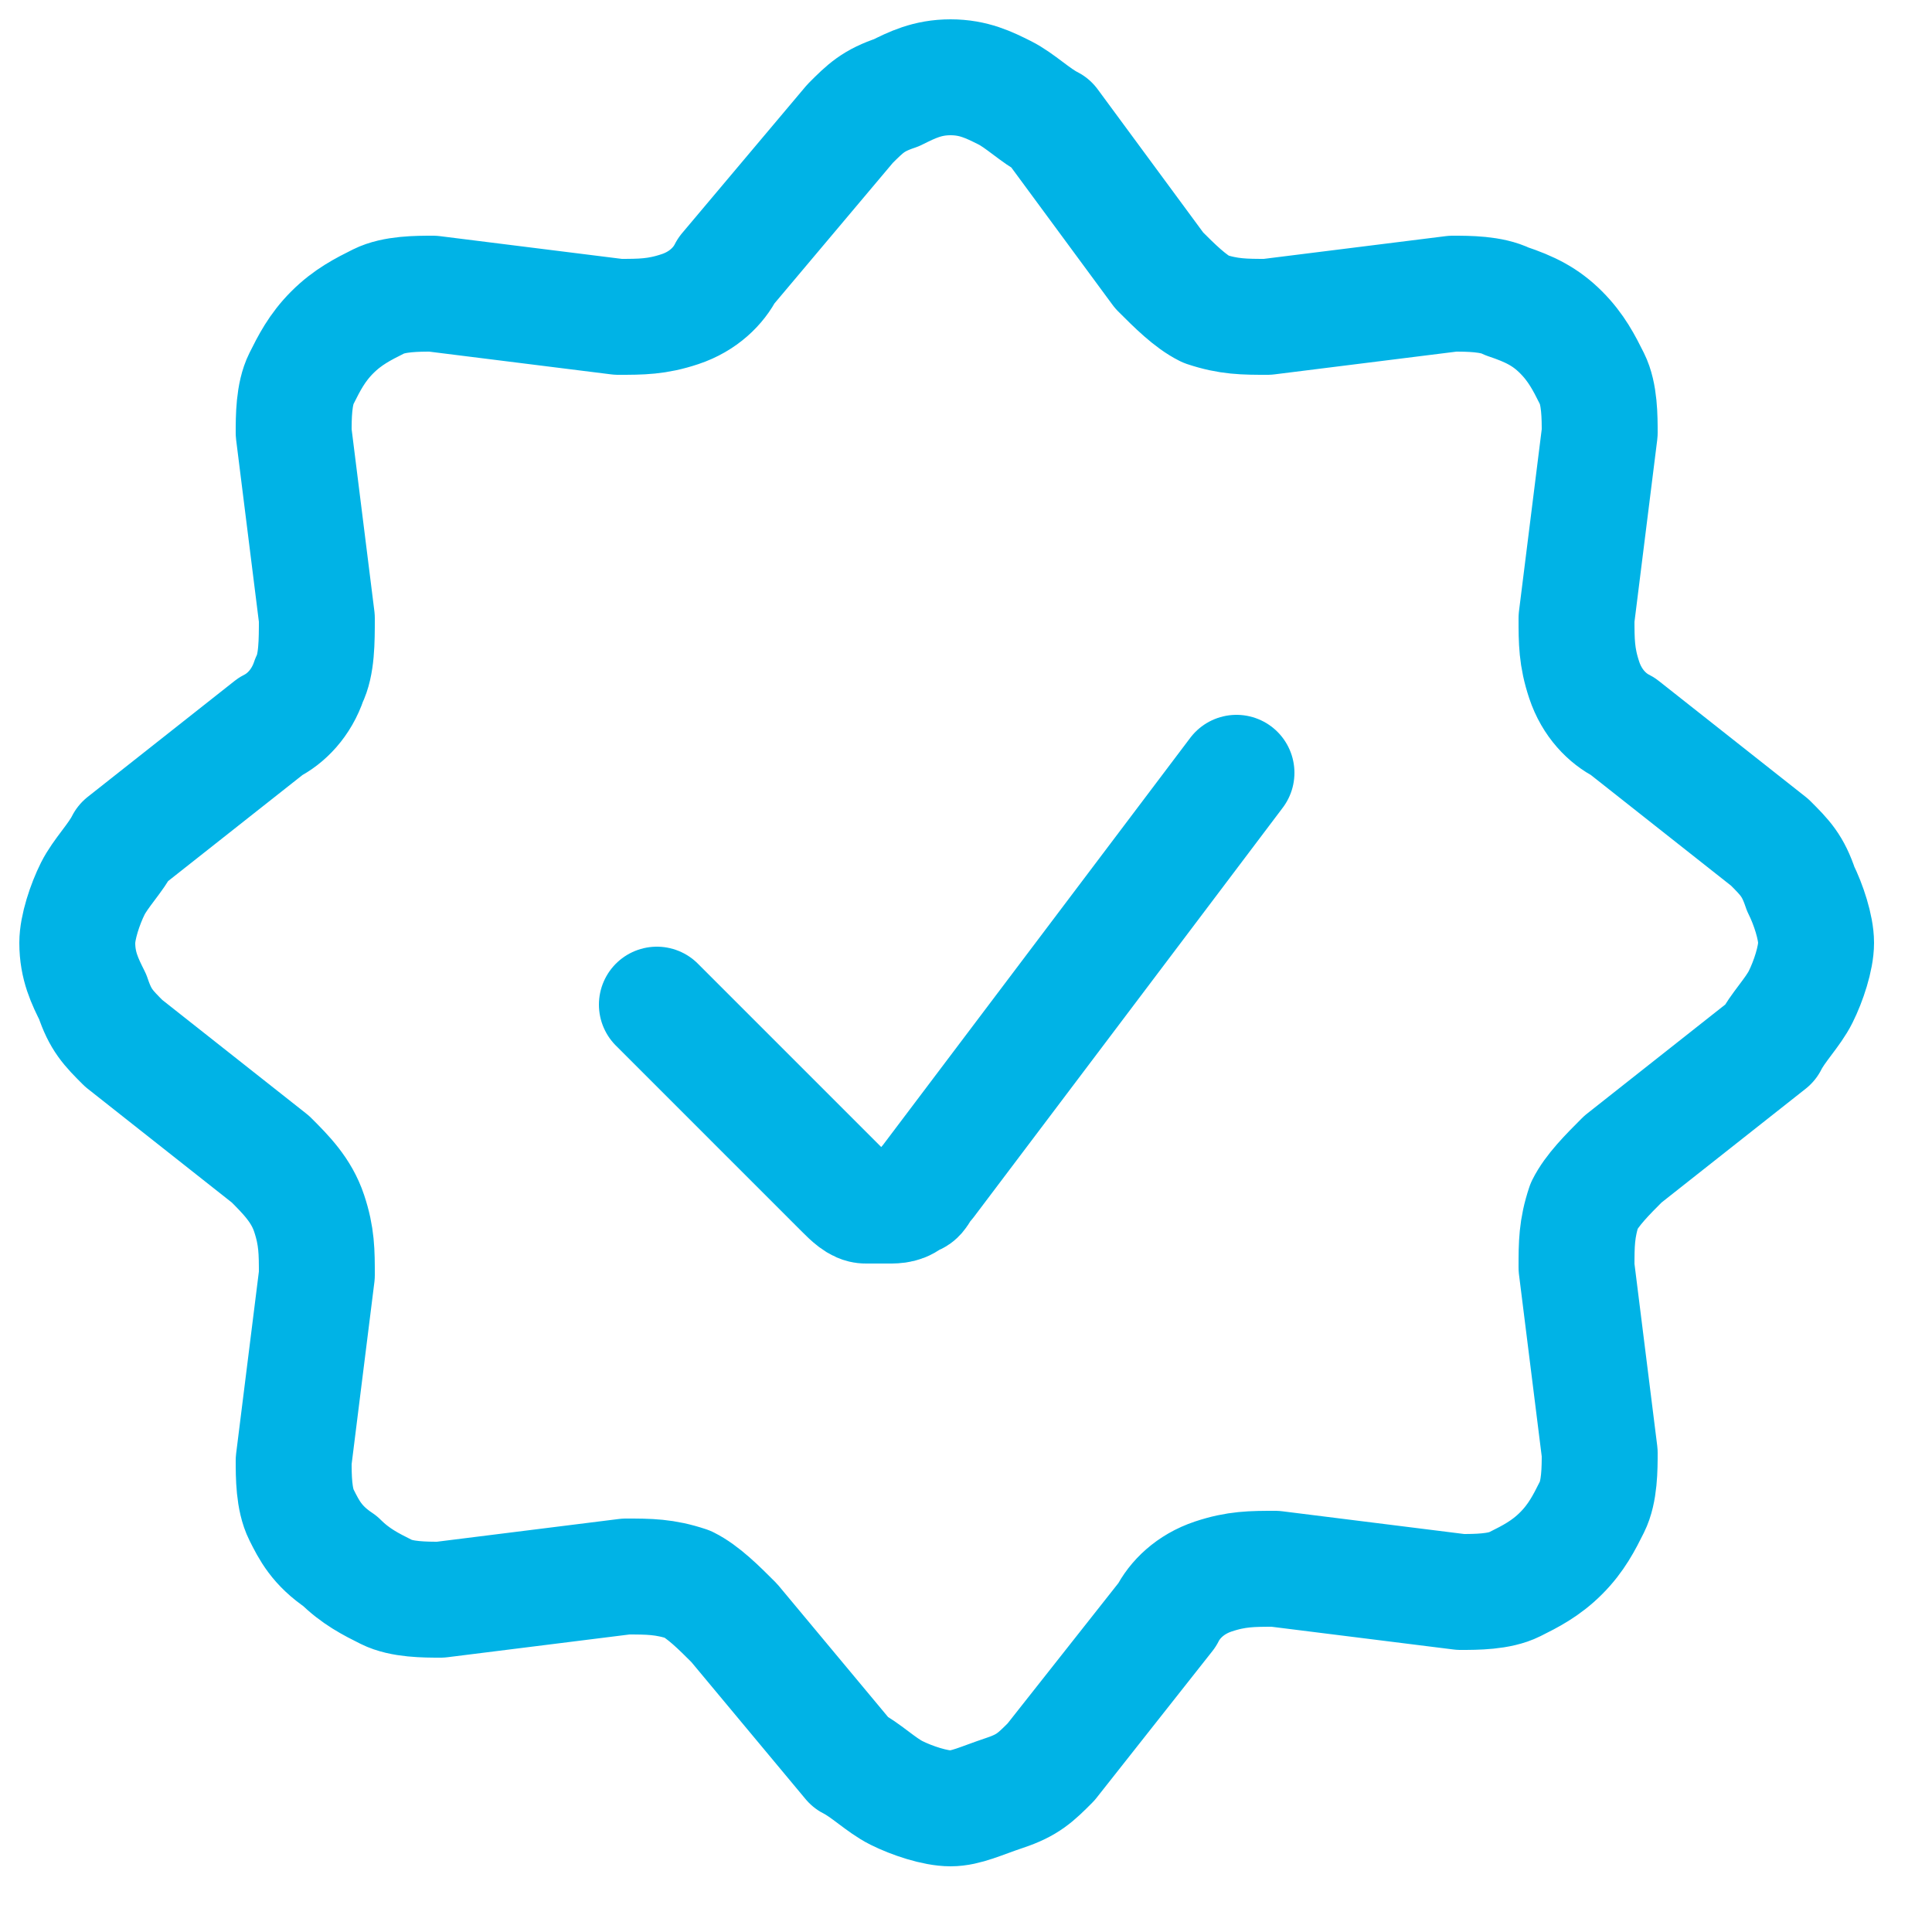
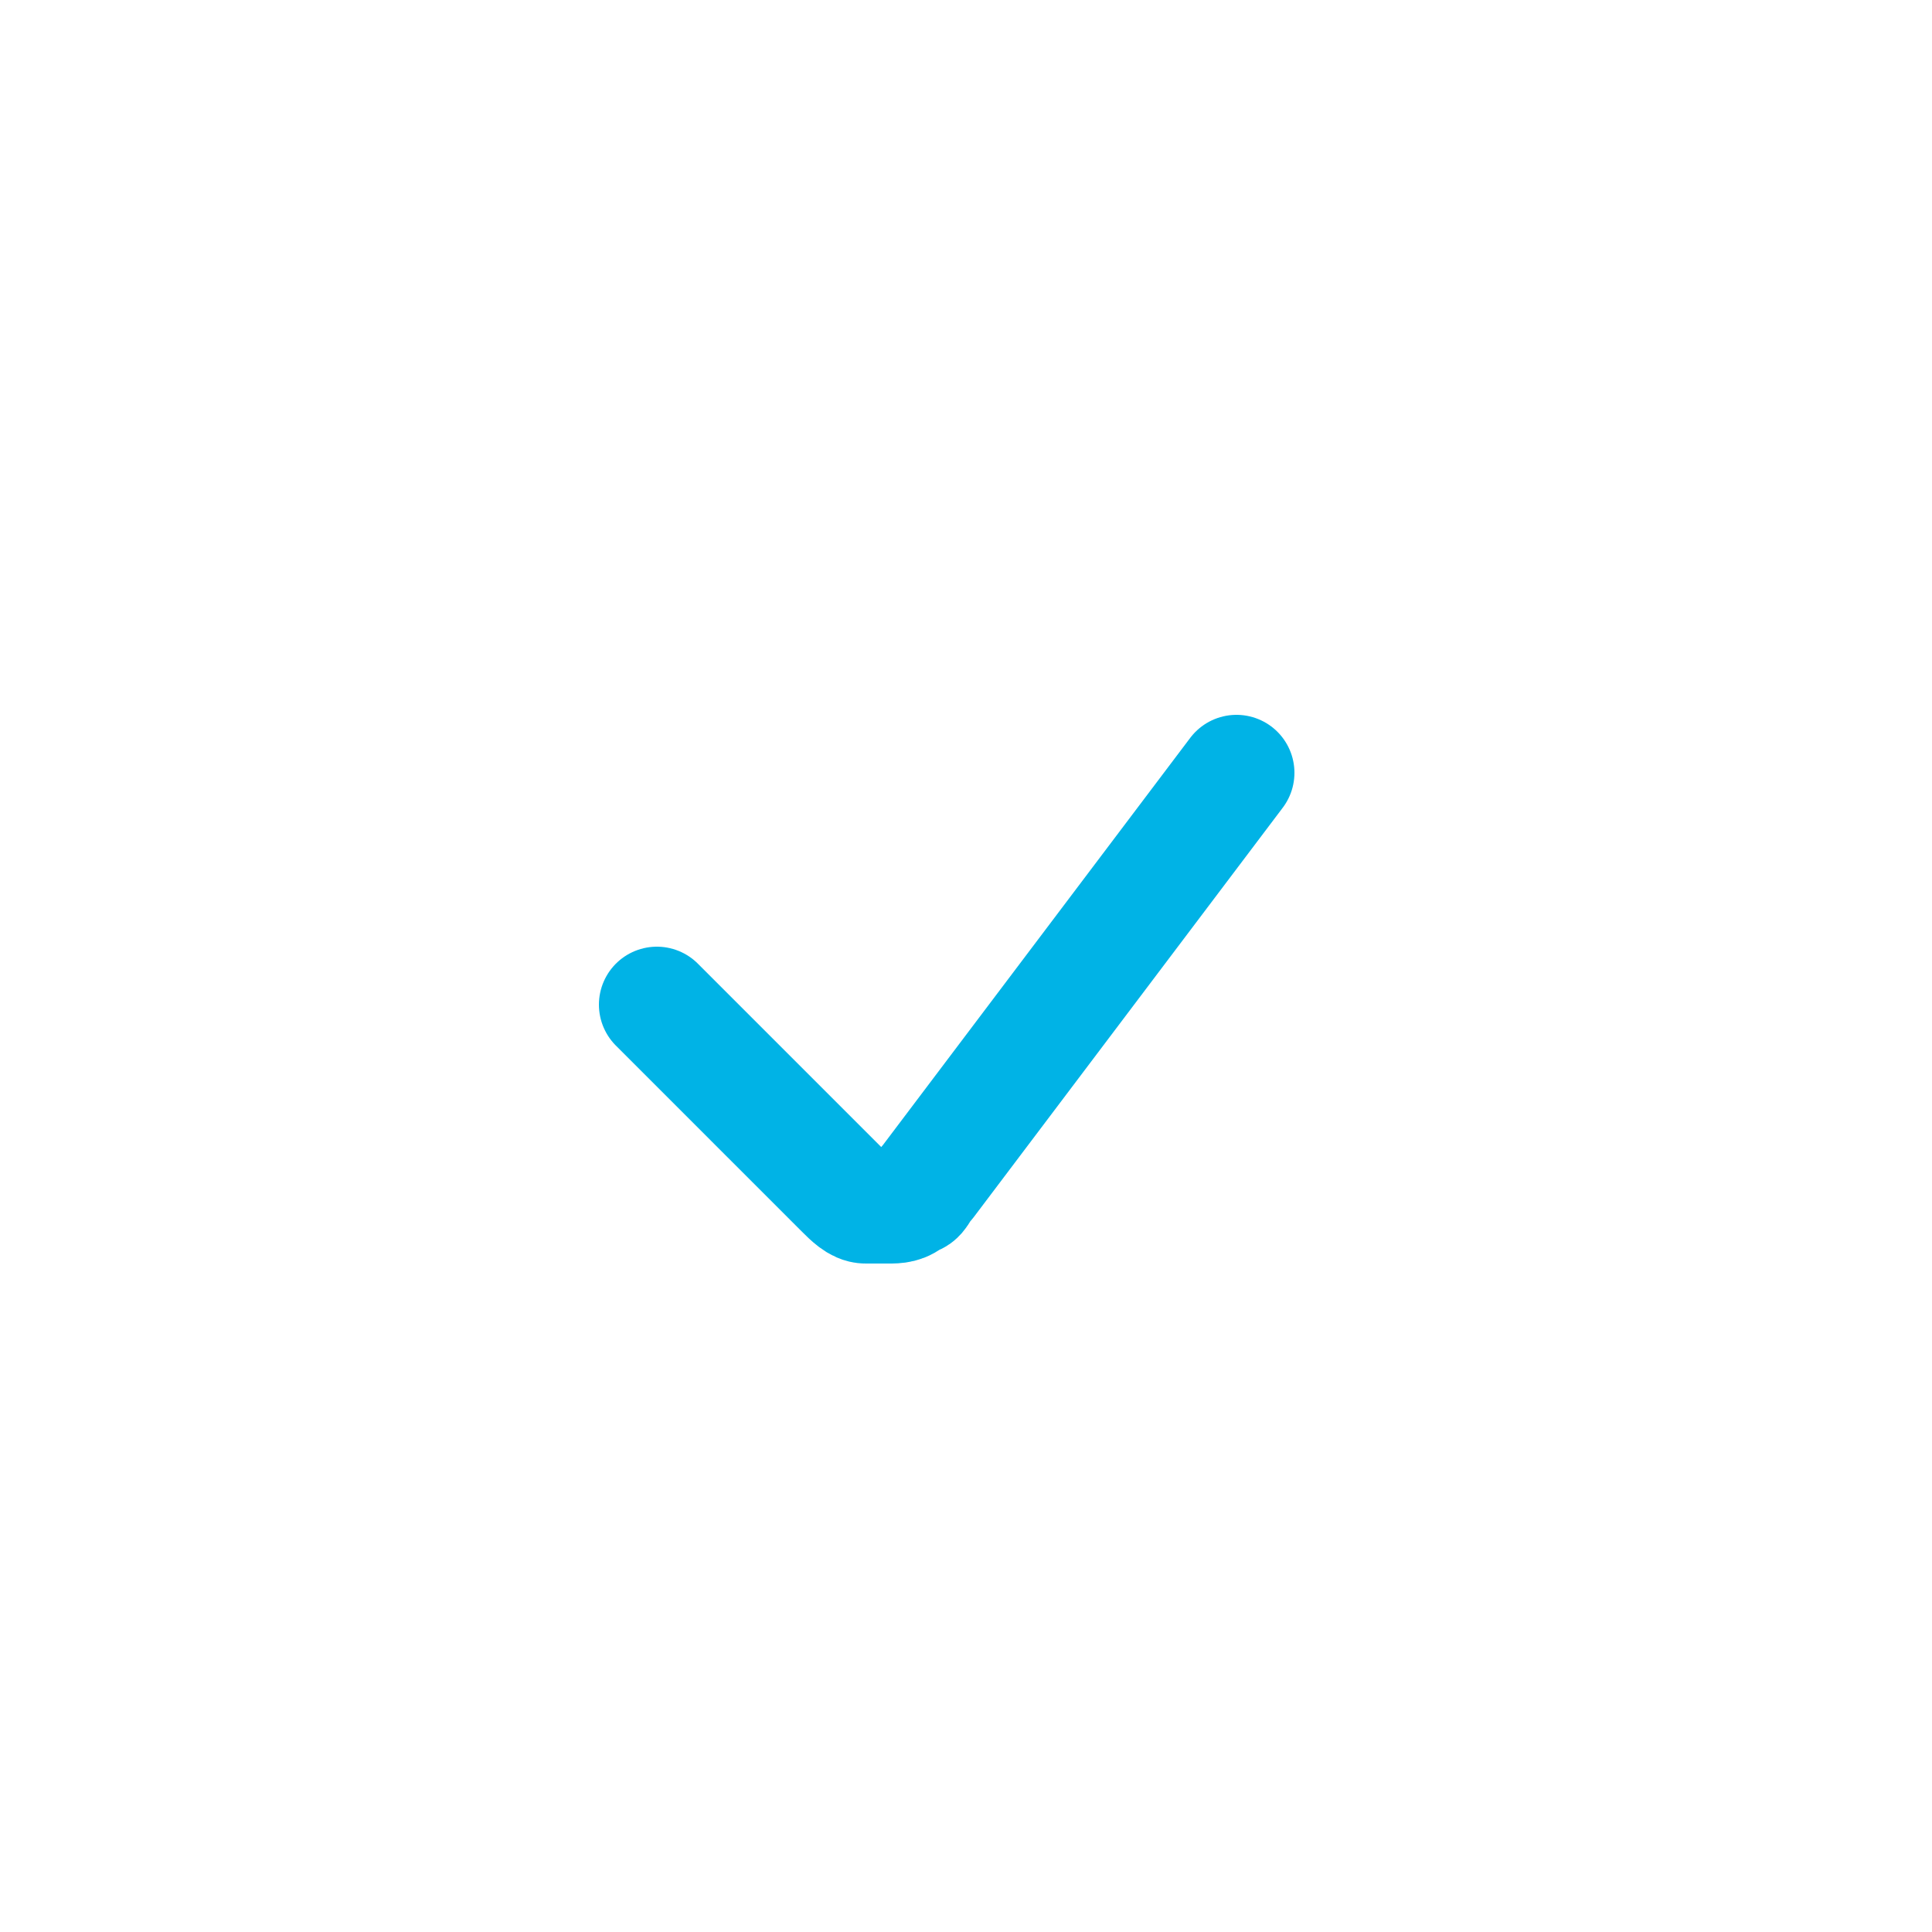
<svg xmlns="http://www.w3.org/2000/svg" version="1.1" id="Laag_1" x="0px" y="0px" viewBox="0 0 25 25" style="enable-background:new 0 0 25 25;" xml:space="preserve">
  <style type="text/css">
	.st0{fill:none;stroke:#00B3E6;stroke-width:1.5;stroke-linecap:round;stroke-linejoin:round;}
</style>
  <path class="st0" d="M16,10l-4,5.3c-0.1,0.1-0.1,0.2-0.2,0.2c-0.1,0.1-0.2,0.1-0.3,0.1c-0.1,0-0.2,0-0.3,0c-0.1,0-0.2-0.1-0.3-0.2  L8.5,13" />
-   <path class="st0" d="M11,1.6c0.2-0.2,0.3-0.3,0.6-0.4C11.8,1.1,12,1,12.3,1s0.5,0.1,0.7,0.2c0.2,0.1,0.4,0.3,0.6,0.4L15,3.5  c0.2,0.2,0.4,0.4,0.6,0.5c0.3,0.1,0.5,0.1,0.8,0.1l2.4-0.3c0.2,0,0.5,0,0.7,0.1C19.8,4,20,4.1,20.2,4.3c0.2,0.2,0.3,0.4,0.4,0.6  c0.1,0.2,0.1,0.5,0.1,0.7L20.4,8c0,0.3,0,0.5,0.1,0.8c0.1,0.3,0.3,0.5,0.5,0.6l1.9,1.5c0.2,0.2,0.3,0.3,0.4,0.6  c0.1,0.2,0.2,0.5,0.2,0.7s-0.1,0.5-0.2,0.7c-0.1,0.2-0.3,0.4-0.4,0.6L21,15c-0.2,0.2-0.4,0.4-0.5,0.6c-0.1,0.3-0.1,0.5-0.1,0.8  l0.3,2.4c0,0.2,0,0.5-0.1,0.7c-0.1,0.2-0.2,0.4-0.4,0.6c-0.2,0.2-0.4,0.3-0.6,0.4c-0.2,0.1-0.5,0.1-0.7,0.1l-2.4-0.3  c-0.3,0-0.5,0-0.8,0.1c-0.3,0.1-0.5,0.3-0.6,0.5l-1.5,1.9c-0.2,0.2-0.3,0.3-0.6,0.4s-0.5,0.2-0.7,0.2c-0.2,0-0.5-0.1-0.7-0.2  s-0.4-0.3-0.6-0.4L9.5,21c-0.2-0.2-0.4-0.4-0.6-0.5c-0.3-0.1-0.5-0.1-0.8-0.1l-2.4,0.3c-0.2,0-0.5,0-0.7-0.1  c-0.2-0.1-0.4-0.2-0.6-0.4C4.1,20,4,19.8,3.9,19.6c-0.1-0.2-0.1-0.5-0.1-0.7l0.3-2.4c0-0.3,0-0.5-0.1-0.8S3.7,15.2,3.5,15l-1.9-1.5  c-0.2-0.2-0.3-0.3-0.4-0.6C1.1,12.7,1,12.5,1,12.2c0-0.2,0.1-0.5,0.2-0.7c0.1-0.2,0.3-0.4,0.4-0.6l1.9-1.5C3.7,9.3,3.9,9.1,4,8.8  C4.1,8.6,4.1,8.3,4.1,8L3.8,5.6c0-0.2,0-0.5,0.1-0.7C4,4.7,4.1,4.5,4.3,4.3C4.5,4.1,4.7,4,4.9,3.9c0.2-0.1,0.5-0.1,0.7-0.1L8,4.1  c0.3,0,0.5,0,0.8-0.1c0.3-0.1,0.5-0.3,0.6-0.5L11,1.6z" />
</svg>